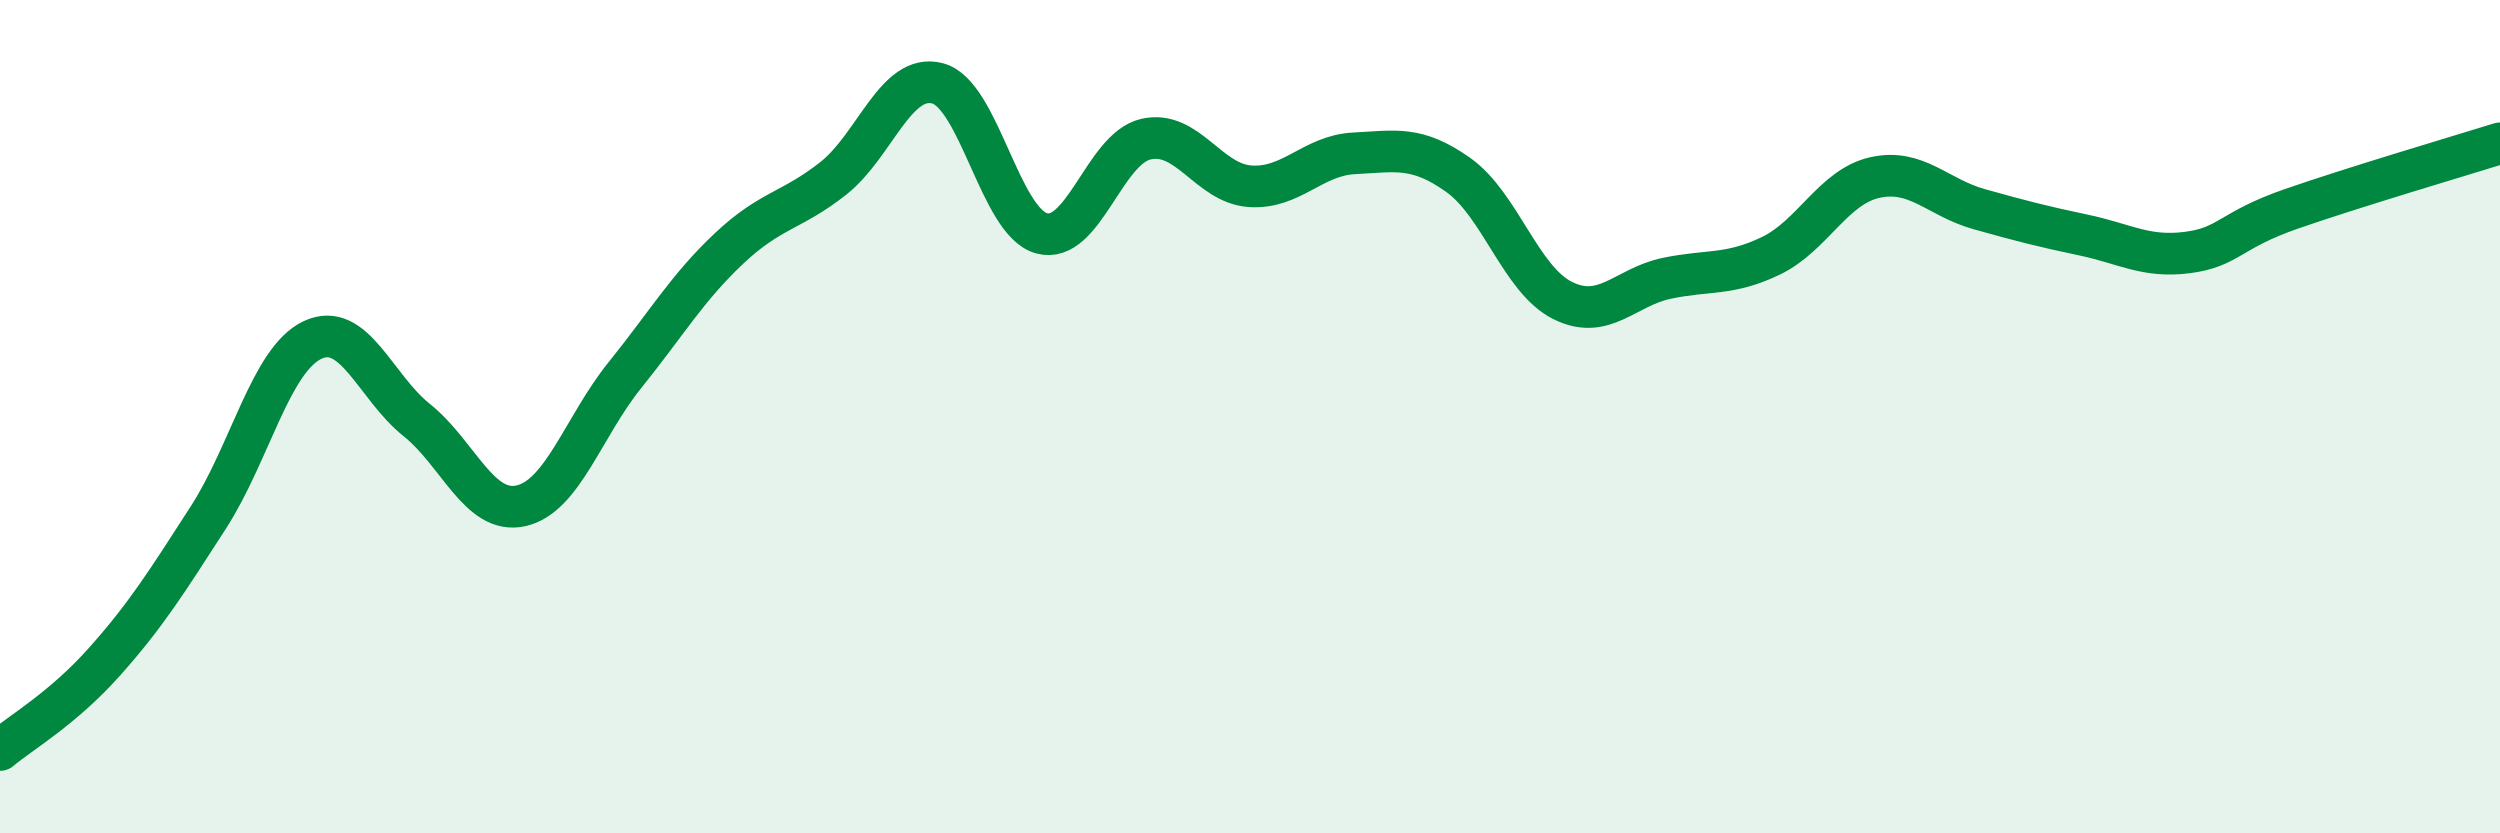
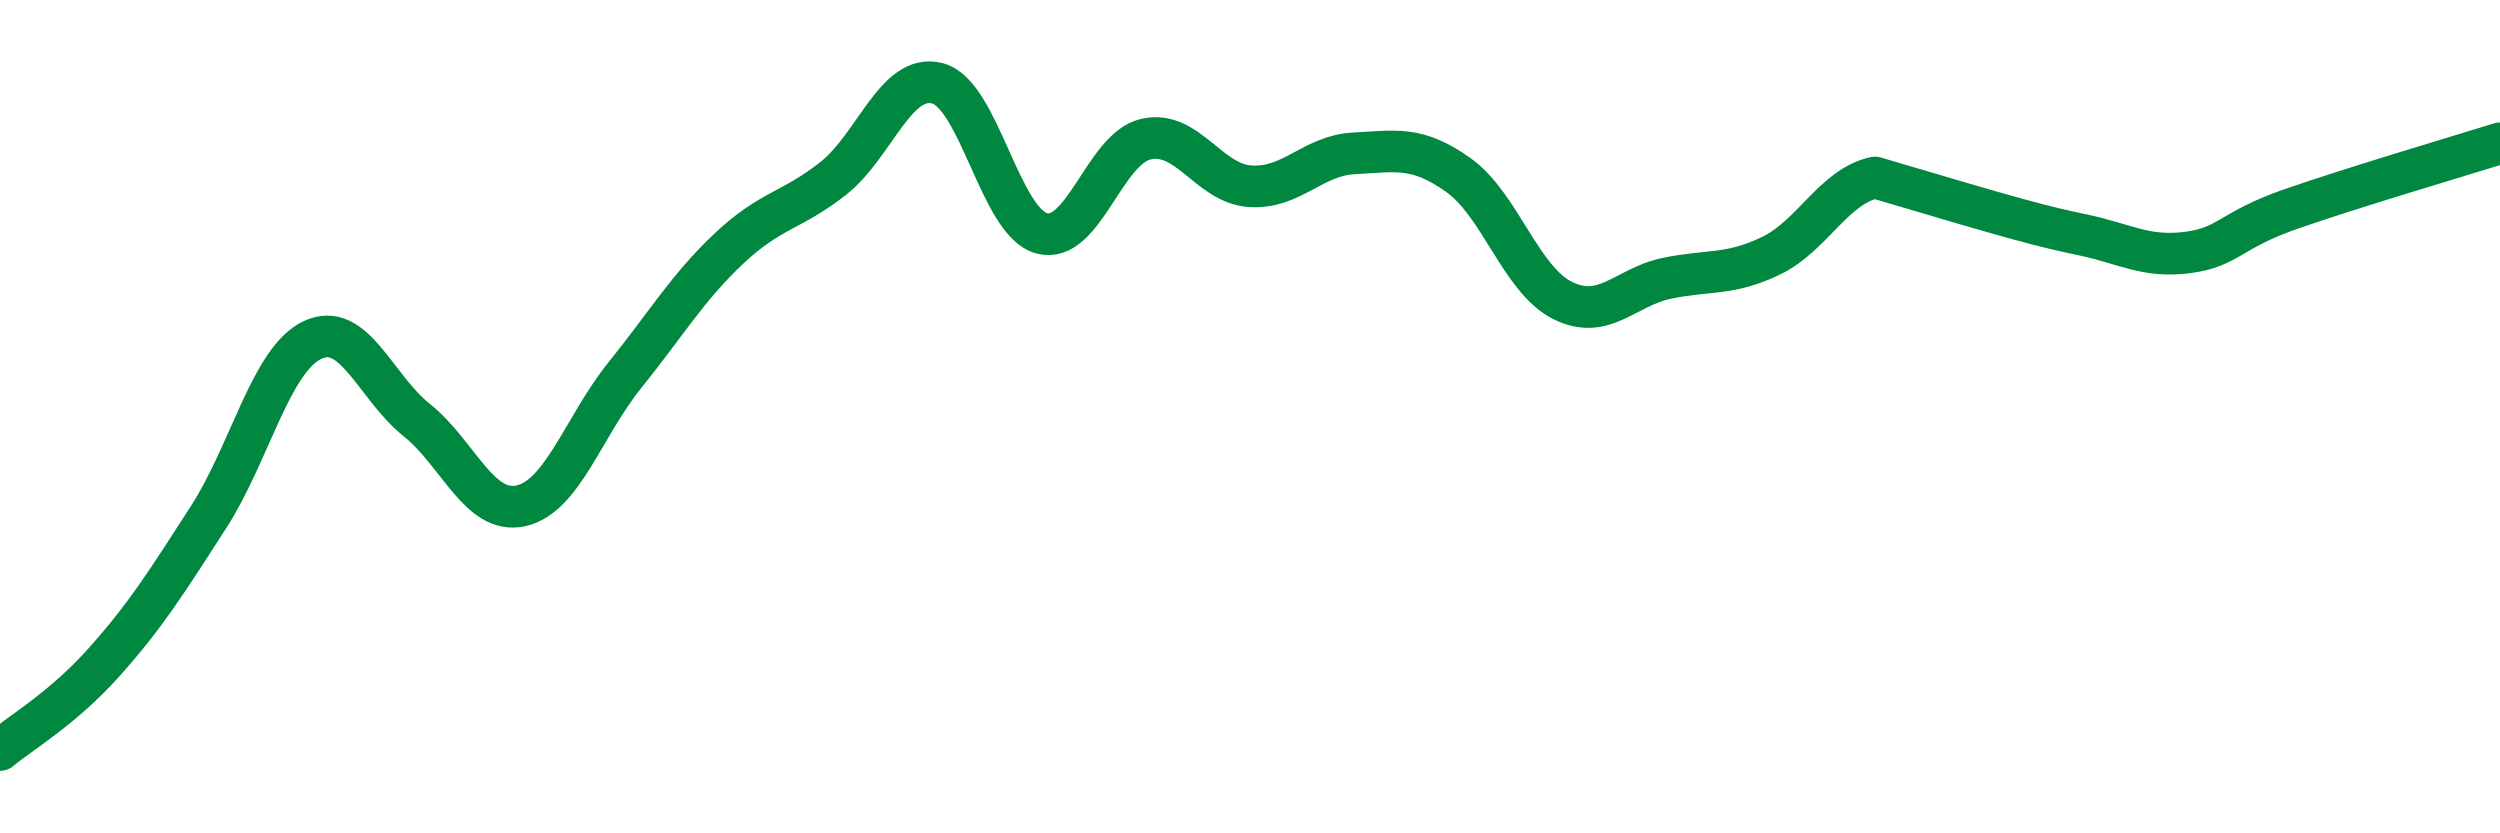
<svg xmlns="http://www.w3.org/2000/svg" width="60" height="20" viewBox="0 0 60 20">
-   <path d="M 0,18 C 0.5,17.58 1.5,17.01 2.5,15.89 C 3.5,14.77 4,13.97 5,12.42 C 6,10.87 6.5,8.63 7.5,8.16 C 8.5,7.69 9,9.28 10,10.08 C 11,10.88 11.5,12.36 12.5,12.14 C 13.5,11.92 14,10.24 15,9 C 16,7.76 16.5,6.9 17.5,5.96 C 18.5,5.02 19,5.07 20,4.28 C 21,3.49 21.5,1.74 22.5,2 C 23.5,2.26 24,5.33 25,5.6 C 26,5.87 26.5,3.57 27.5,3.34 C 28.5,3.11 29,4.4 30,4.47 C 31,4.54 31.5,3.73 32.5,3.68 C 33.5,3.63 34,3.49 35,4.2 C 36,4.91 36.5,6.71 37.5,7.21 C 38.5,7.71 39,6.89 40,6.68 C 41,6.47 41.5,6.62 42.5,6.14 C 43.5,5.66 44,4.48 45,4.26 C 46,4.04 46.5,4.74 47.5,5.02 C 48.5,5.3 49,5.43 50,5.64 C 51,5.85 51.5,6.19 52.5,6.06 C 53.5,5.93 53.5,5.53 55,5.01 C 56.5,4.49 59,3.75 60,3.44L60 20L0 20Z" fill="#008740" opacity="0.1" stroke-linecap="round" stroke-linejoin="round" />
-   <path d="M 0,18 C 0.5,17.58 1.5,17.01 2.5,15.89 C 3.5,14.77 4,13.97 5,12.42 C 6,10.87 6.5,8.63 7.5,8.16 C 8.5,7.69 9,9.28 10,10.08 C 11,10.88 11.5,12.36 12.5,12.14 C 13.5,11.92 14,10.24 15,9 C 16,7.76 16.5,6.9 17.5,5.96 C 18.5,5.02 19,5.07 20,4.28 C 21,3.49 21.5,1.74 22.5,2 C 23.5,2.26 24,5.33 25,5.6 C 26,5.87 26.5,3.57 27.5,3.34 C 28.5,3.11 29,4.4 30,4.47 C 31,4.54 31.5,3.73 32.5,3.68 C 33.5,3.63 34,3.49 35,4.2 C 36,4.91 36.5,6.71 37.5,7.21 C 38.5,7.71 39,6.89 40,6.68 C 41,6.47 41.5,6.62 42.5,6.14 C 43.5,5.66 44,4.48 45,4.26 C 46,4.04 46.5,4.74 47.5,5.02 C 48.5,5.3 49,5.43 50,5.64 C 51,5.85 51.5,6.19 52.5,6.06 C 53.5,5.93 53.5,5.53 55,5.01 C 56.5,4.49 59,3.75 60,3.44" stroke="#008740" stroke-width="1" fill="none" stroke-linecap="round" stroke-linejoin="round" />
+   <path d="M 0,18 C 0.5,17.58 1.5,17.01 2.5,15.89 C 3.5,14.77 4,13.97 5,12.42 C 6,10.87 6.5,8.63 7.5,8.16 C 8.5,7.69 9,9.28 10,10.08 C 11,10.88 11.5,12.36 12.5,12.14 C 13.5,11.92 14,10.24 15,9 C 16,7.76 16.5,6.9 17.5,5.96 C 18.5,5.02 19,5.07 20,4.28 C 21,3.49 21.5,1.74 22.5,2 C 23.5,2.26 24,5.33 25,5.6 C 26,5.87 26.5,3.57 27.5,3.34 C 28.5,3.11 29,4.4 30,4.47 C 31,4.54 31.5,3.73 32.5,3.68 C 33.5,3.63 34,3.49 35,4.2 C 36,4.91 36.5,6.71 37.5,7.21 C 38.5,7.71 39,6.89 40,6.68 C 41,6.47 41.5,6.62 42.5,6.14 C 43.5,5.66 44,4.48 45,4.26 C 48.5,5.3 49,5.43 50,5.64 C 51,5.85 51.5,6.19 52.5,6.06 C 53.5,5.93 53.5,5.53 55,5.01 C 56.5,4.49 59,3.75 60,3.44" stroke="#008740" stroke-width="1" fill="none" stroke-linecap="round" stroke-linejoin="round" />
</svg>